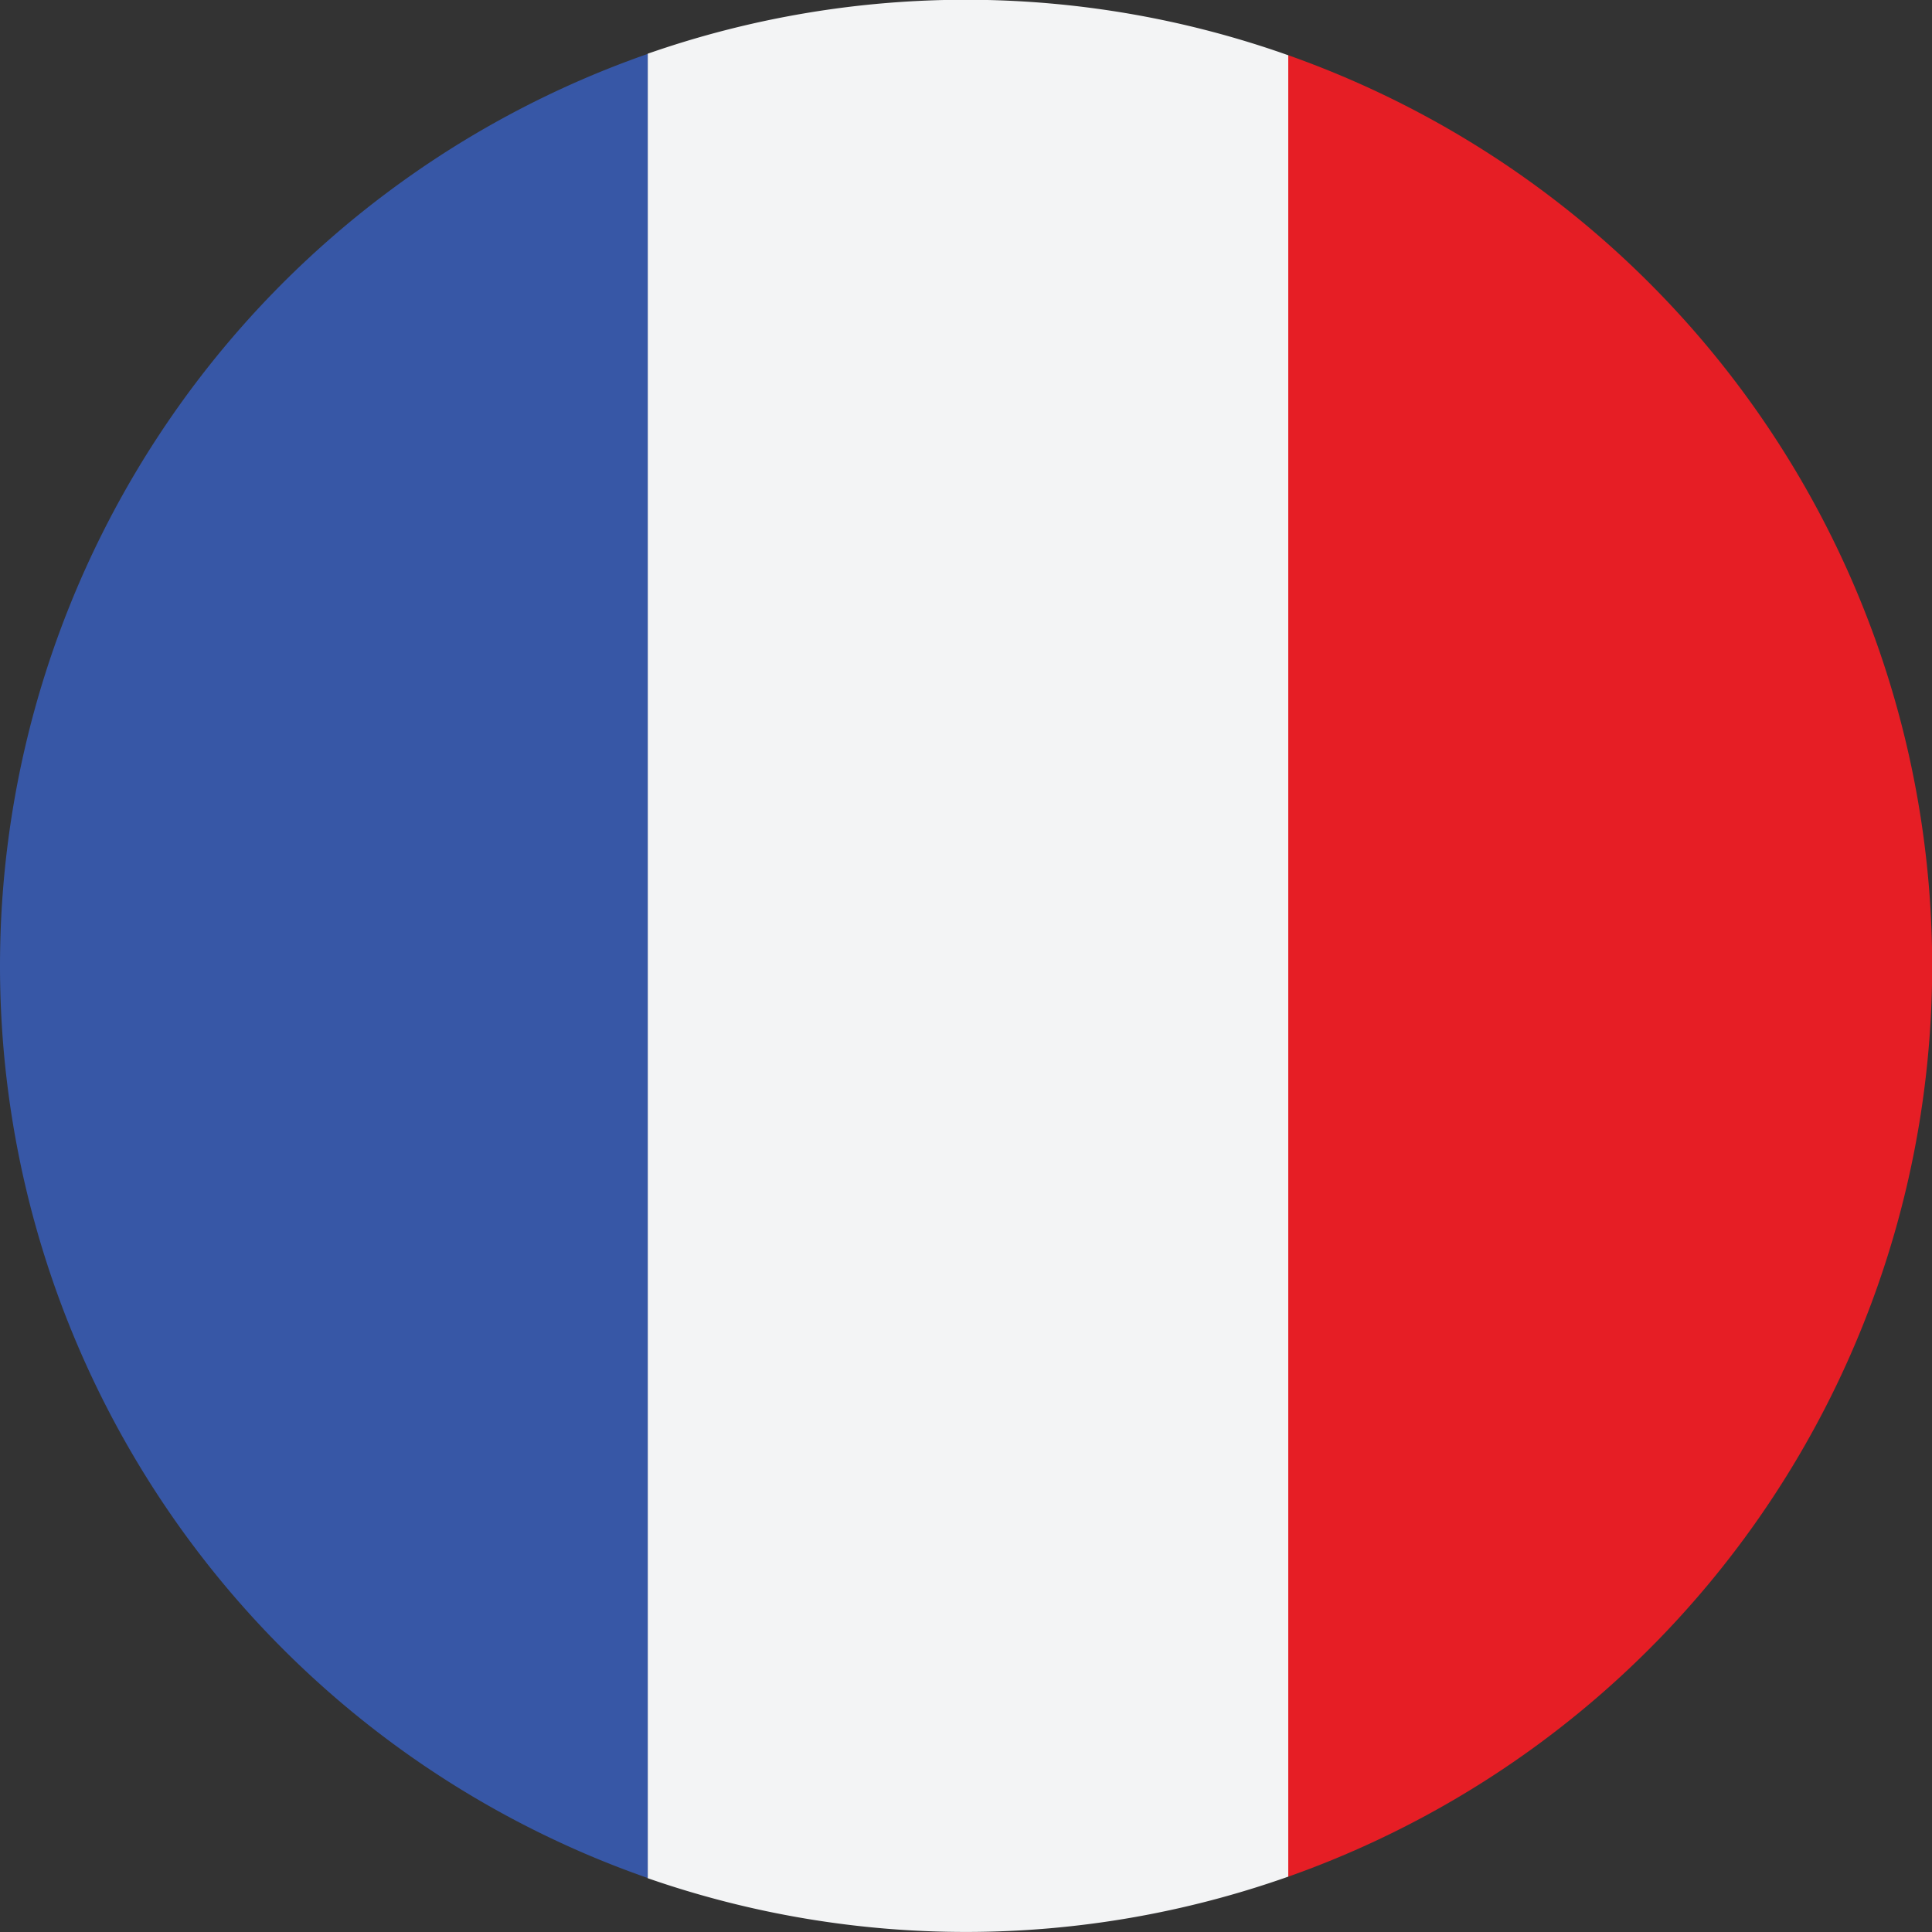
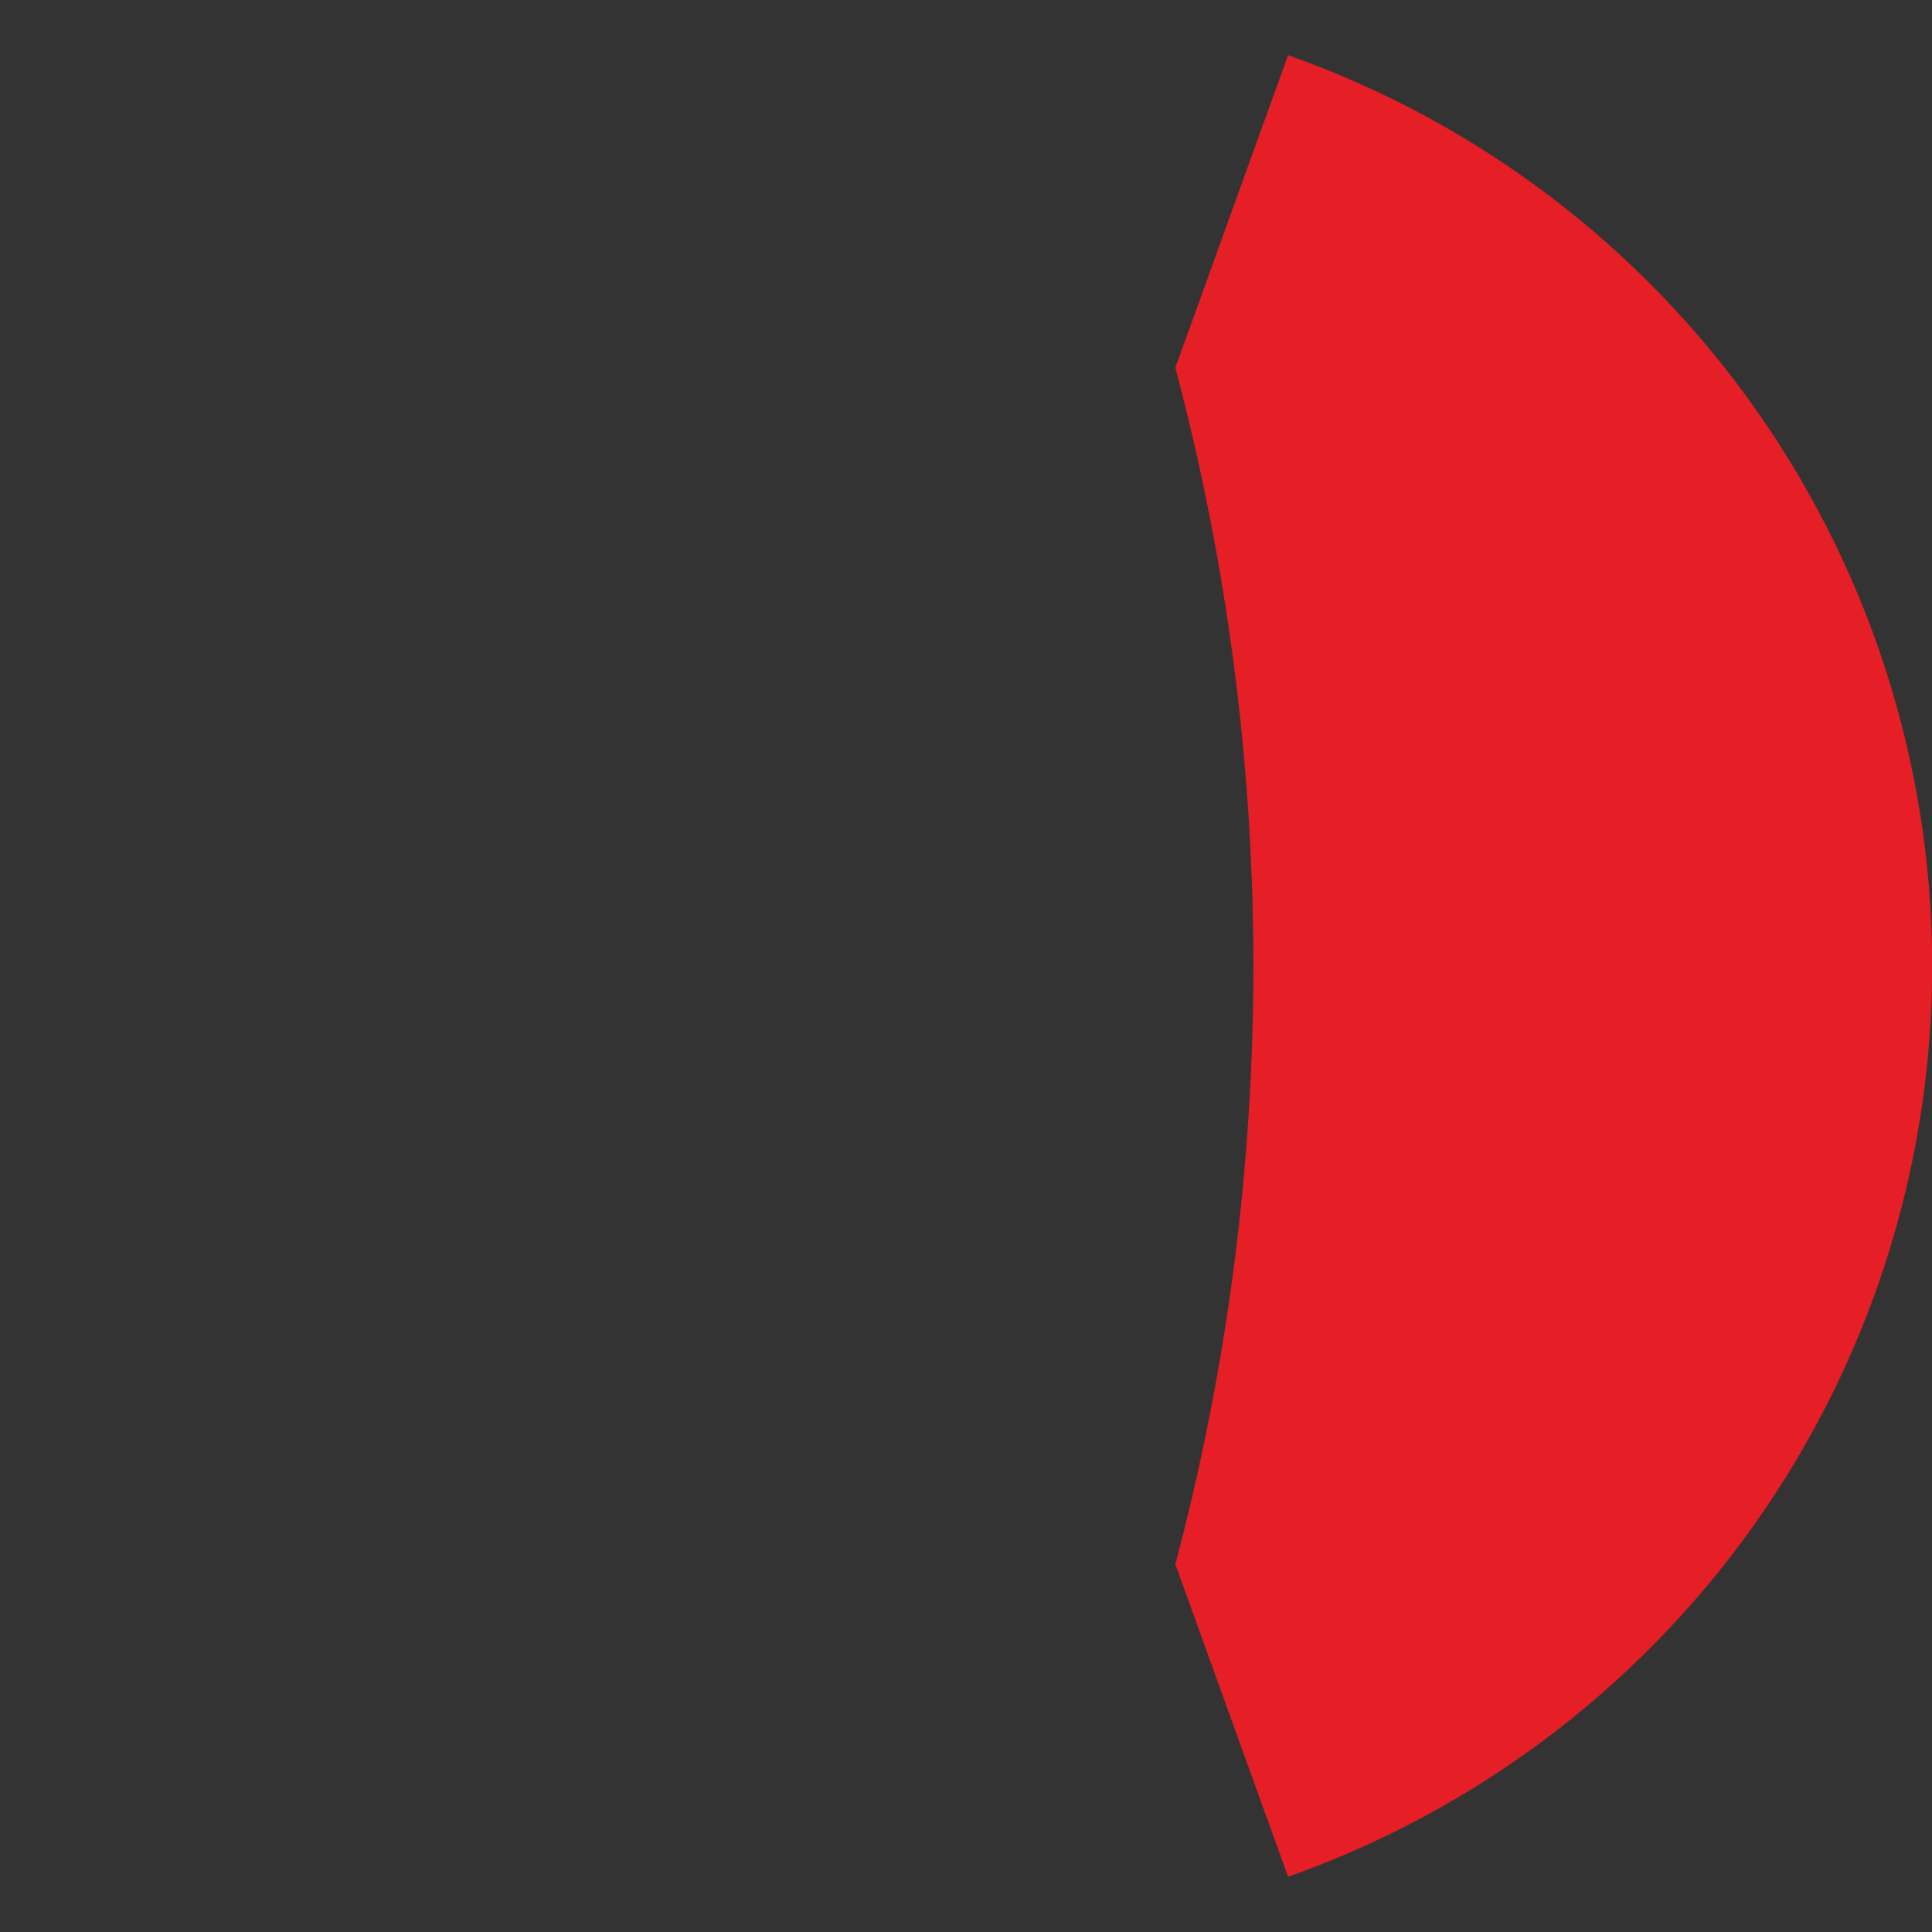
<svg xmlns="http://www.w3.org/2000/svg" width="20" height="20.002" viewBox="0 0 20 20.002">
  <rect x="0" y="0" width="20" height="20.002" fill="#333333" stroke="none" />
  <g id="France_icon" transform="translate(19494 19270)">
-     <rect id="area" width="20" height="20" transform="translate(-19494 -19270)" fill="#fff" opacity="0" />
    <g id="France" transform="translate(-19494 -19270.002)">
      <path id="패스_115" data-name="패스 115" d="M289.33,13.535l-1.167,3.236a24.142,24.142,0,0,1,0,12.386l1.167,3.235a10,10,0,0,0,0-18.857Z" transform="translate(-275.996 -12.962)" fill="#e61e25" />
-       <path id="합치기_4" data-name="합치기 4" d="M19494,19161.445v-18.887a9.987,9.987,0,0,1,6.631.016v18.855a10.02,10.02,0,0,1-6.631.016Z" transform="translate(-19487.295 -19142)" fill="#f3f4f5" />
-       <path id="패스_118" data-name="패스 118" d="M0,22.67a10,10,0,0,0,6.705,9.442V13.229A10,10,0,0,0,0,22.67Z" transform="translate(0 -12.669)" fill="#3757a6" />
    </g>
  </g>
</svg>